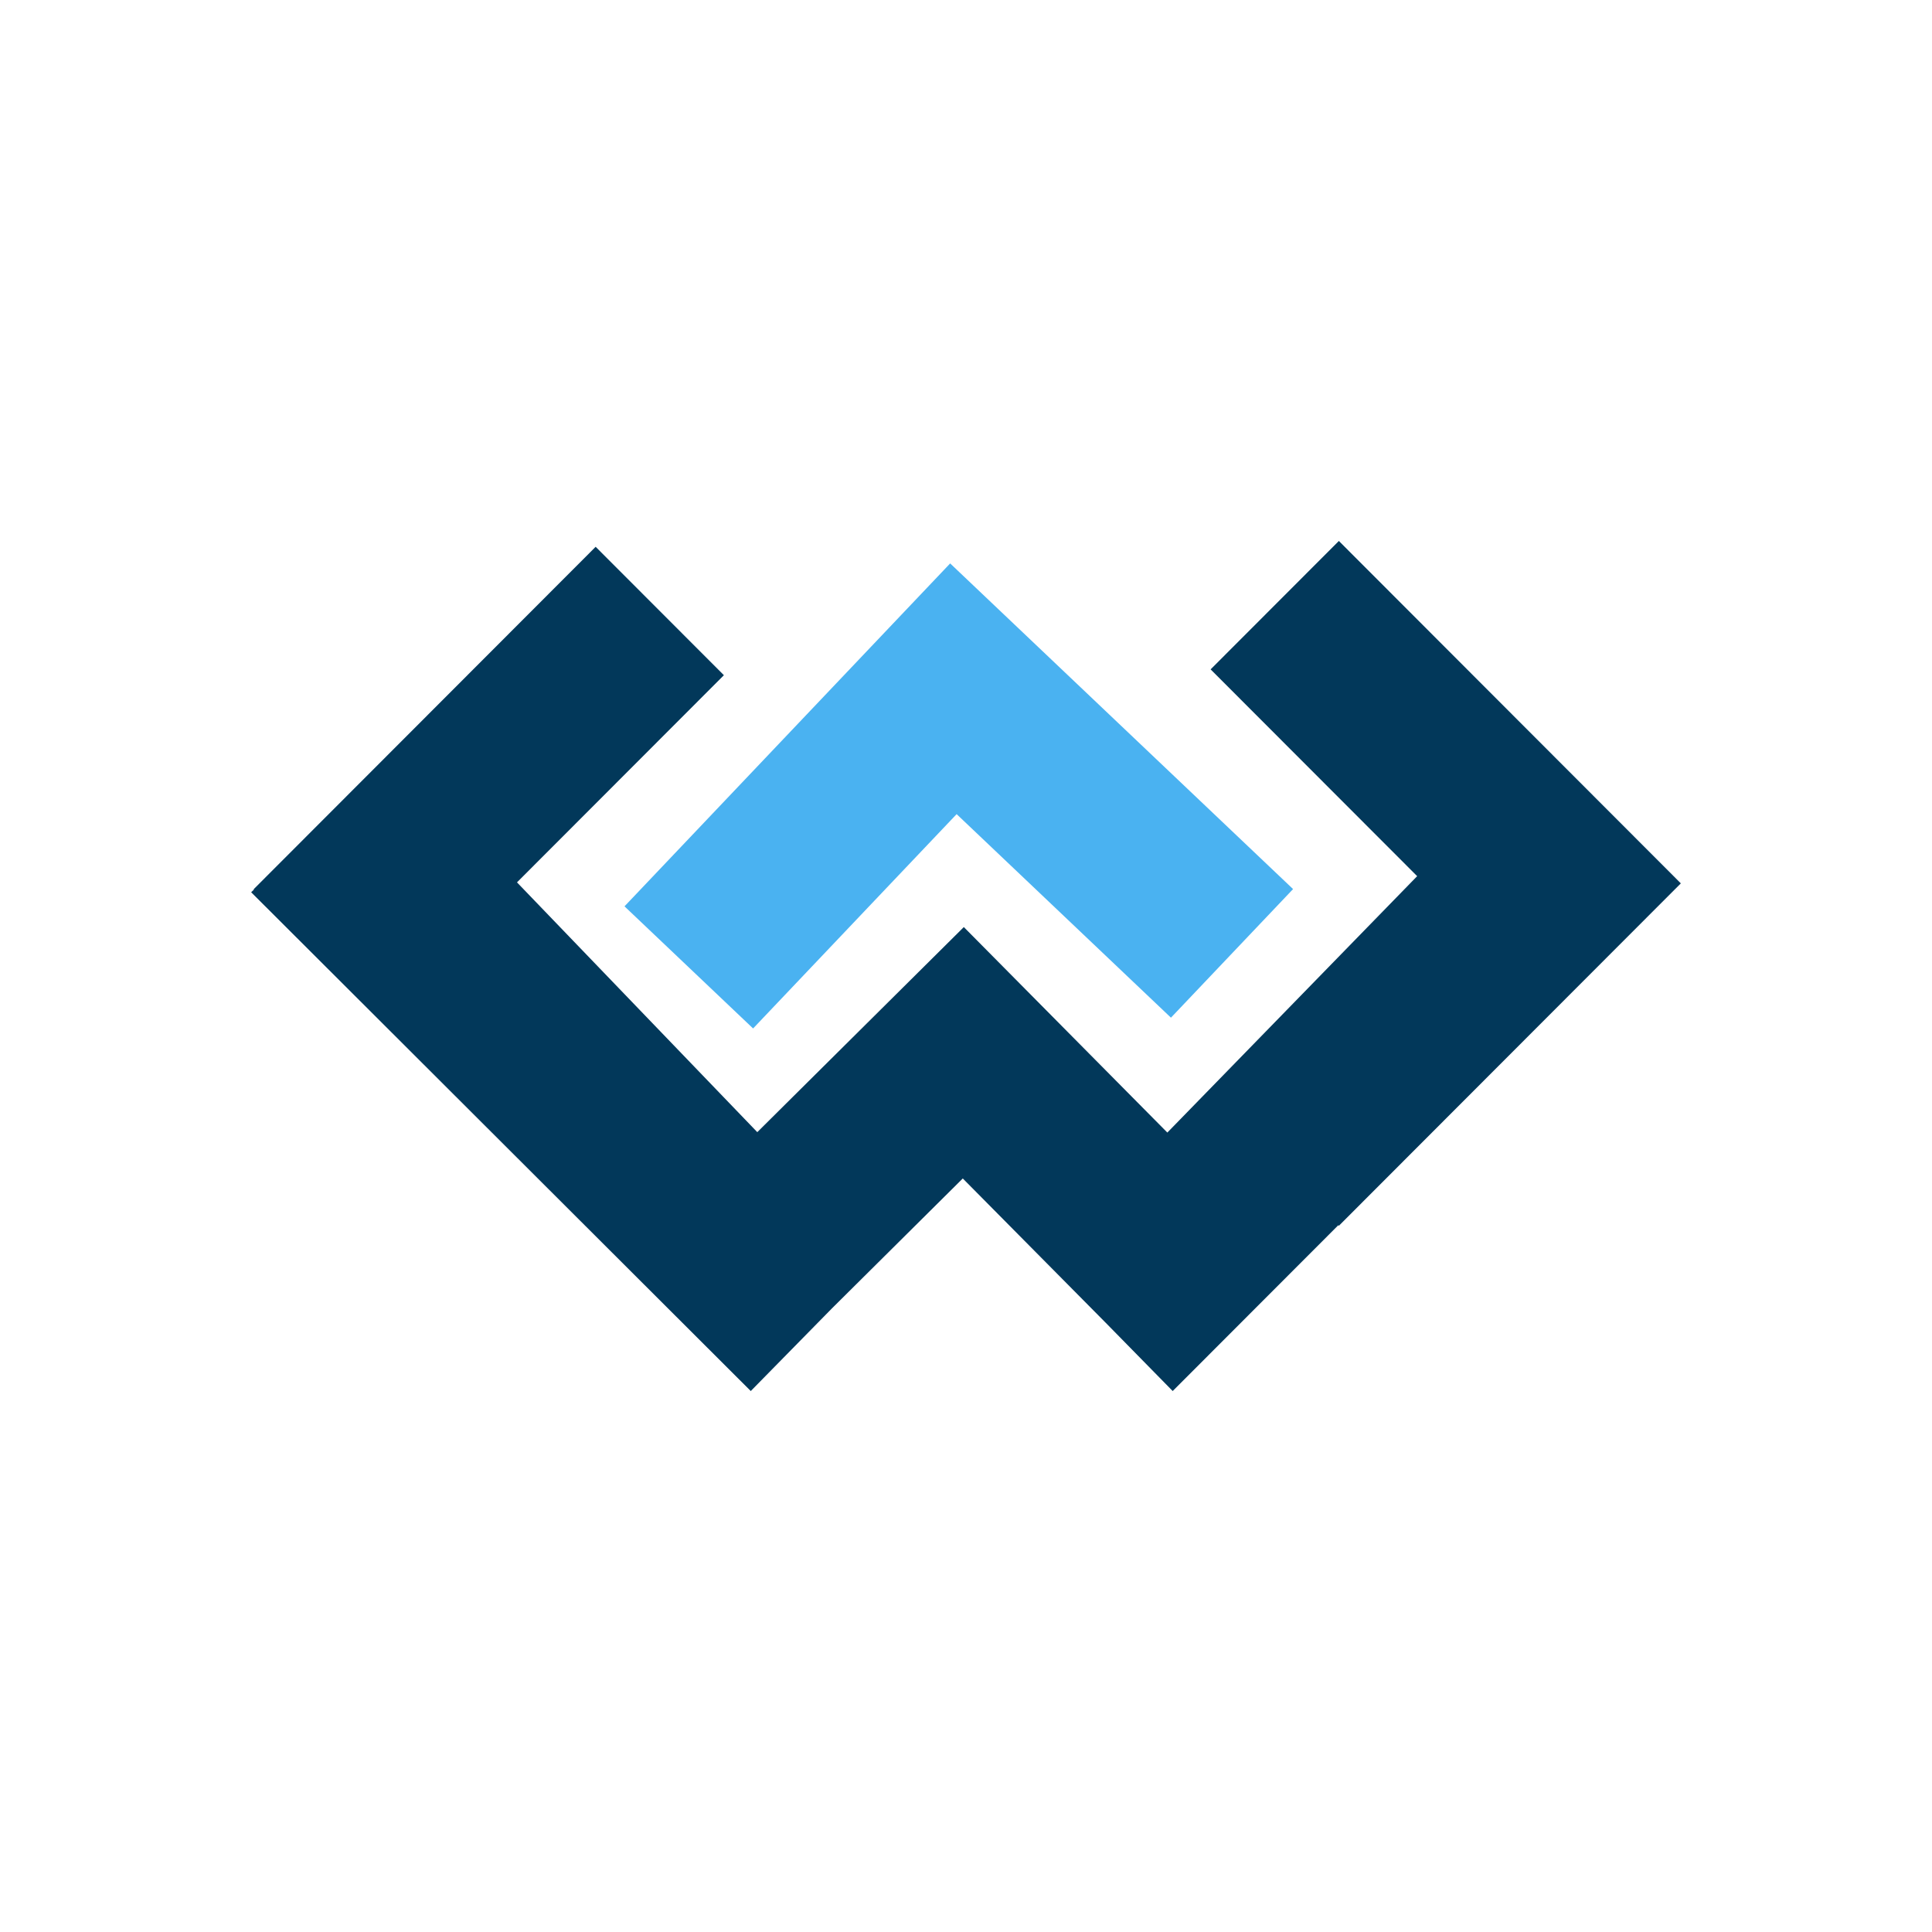
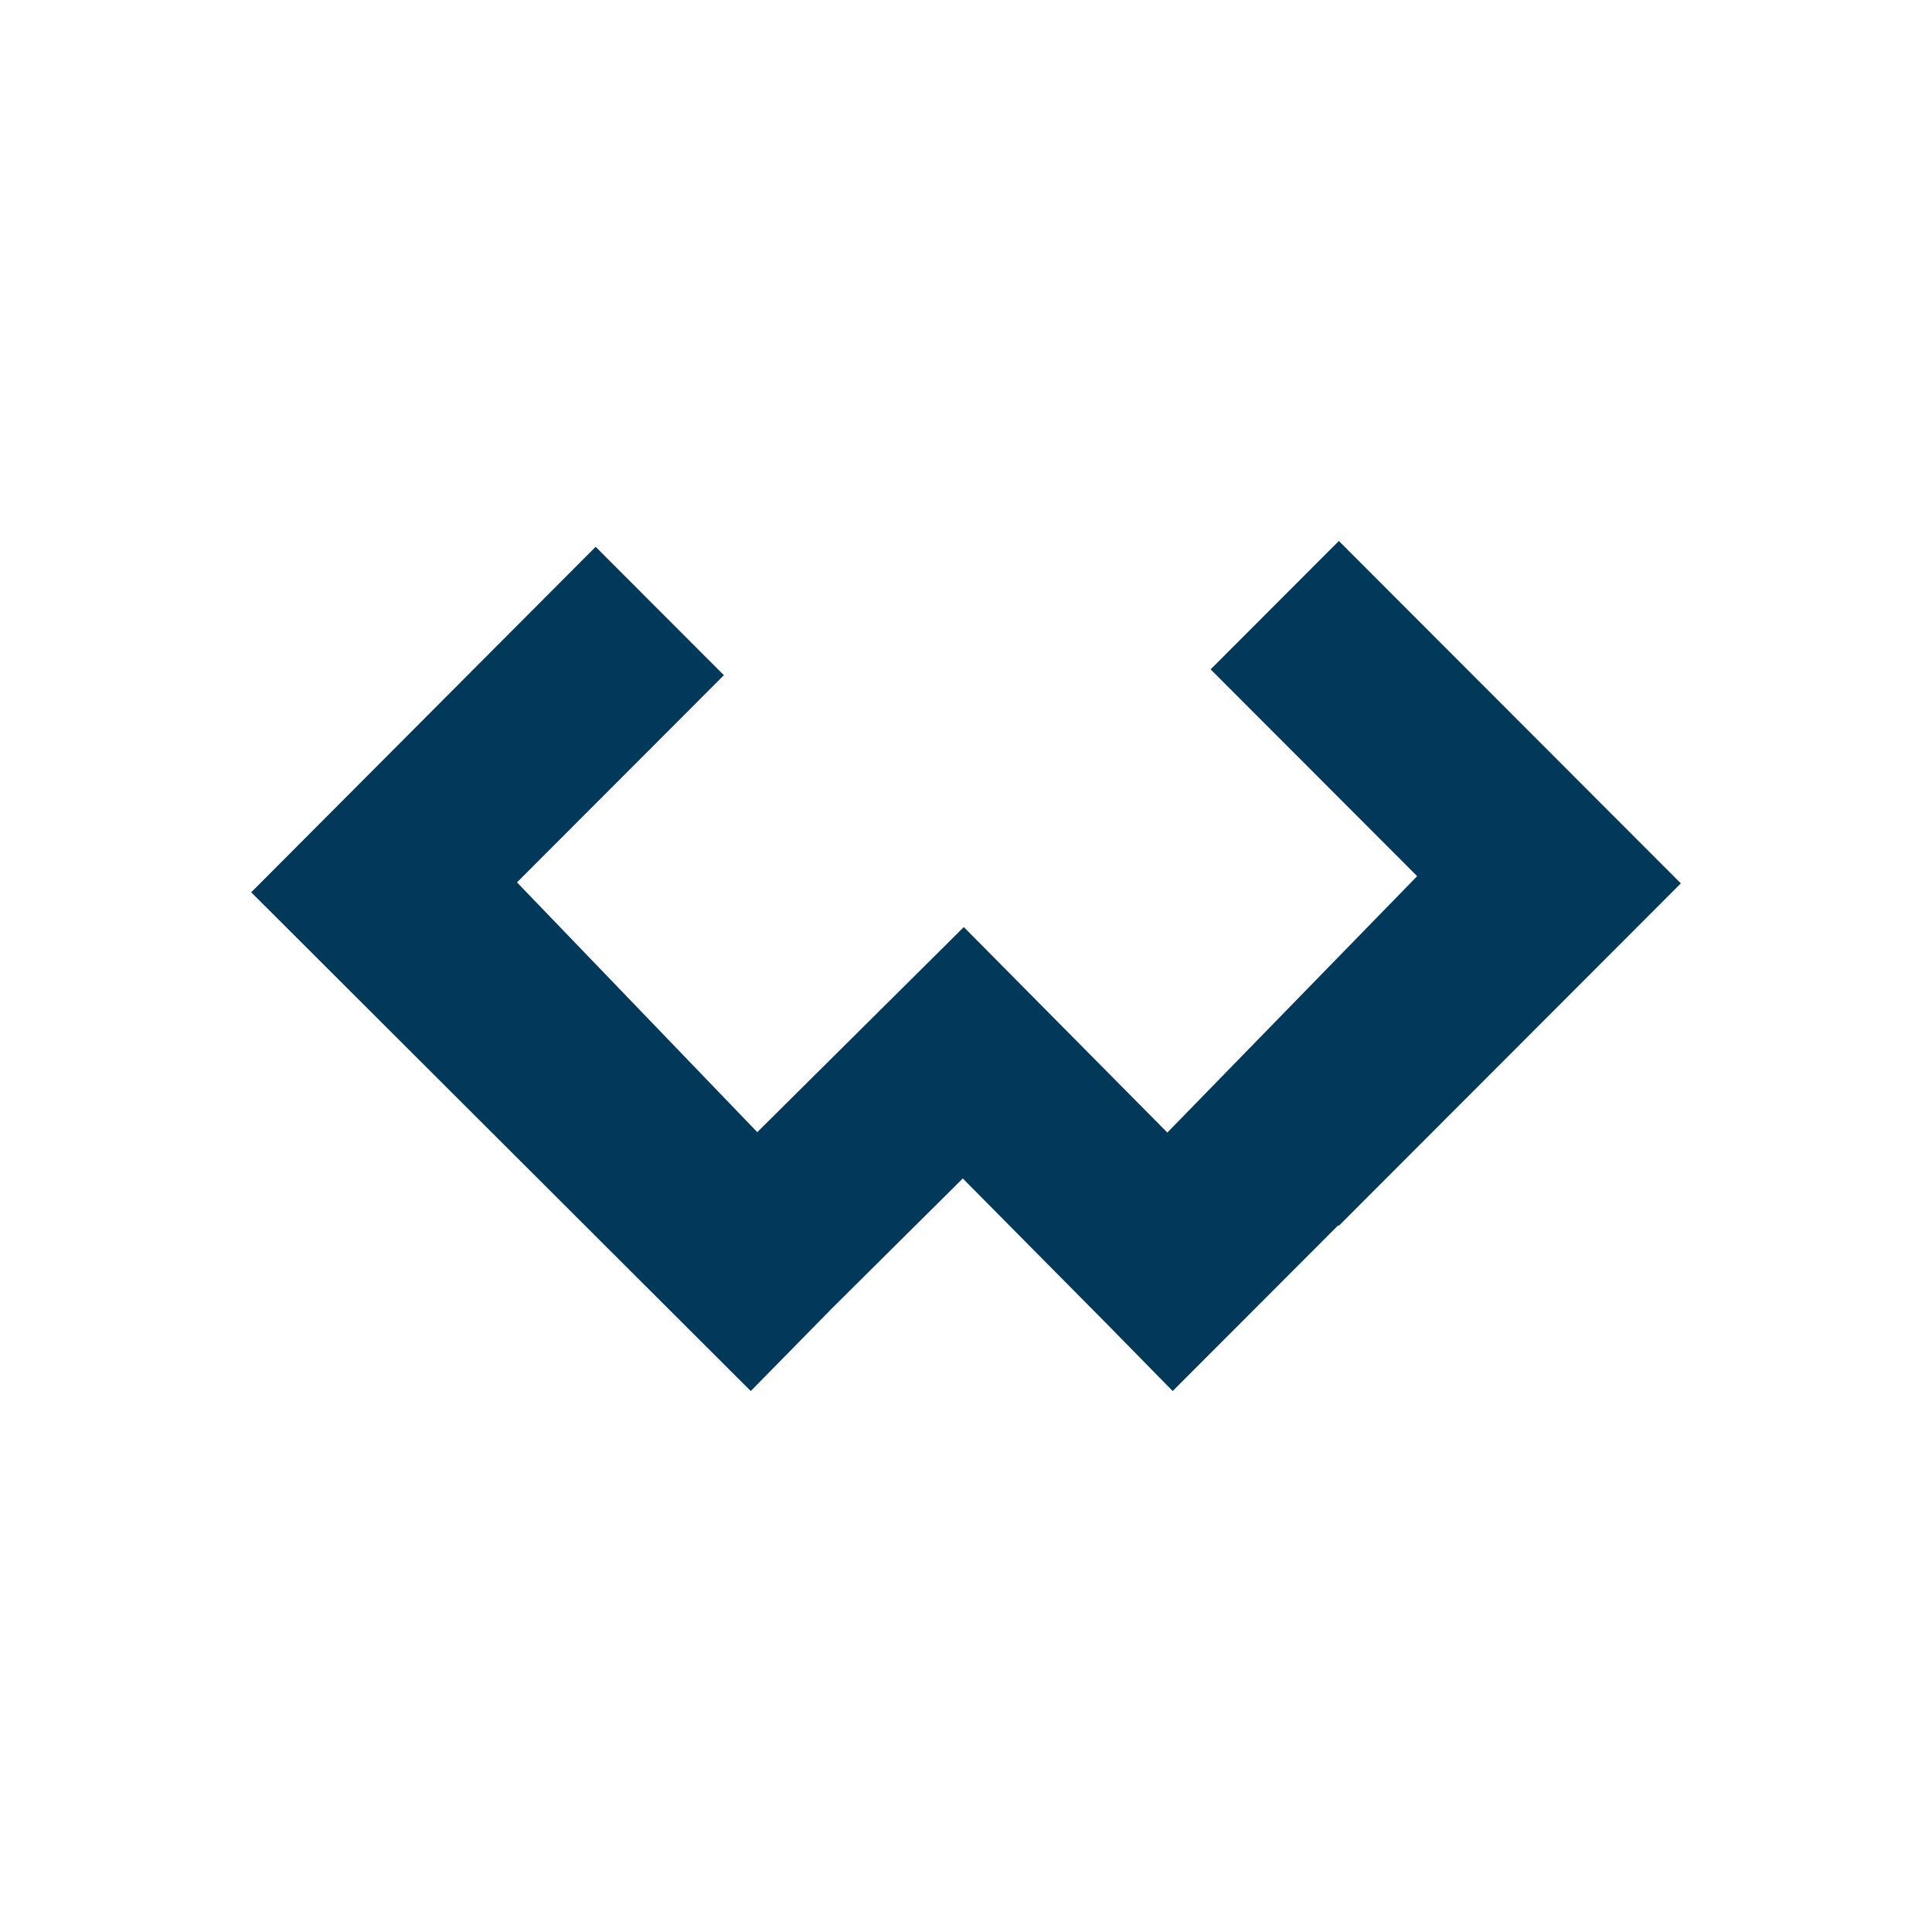
<svg xmlns="http://www.w3.org/2000/svg" width="500" height="500" viewBox="0 0 500 500" fill="none">
-   <path d="M435 228.616L346.496 140L313.307 173.231L366.759 226.75L302.108 293.105L249.436 239.926L195.986 293L133.798 228.355L187.342 174.743L154.153 141.512L65.649 230.128L65.729 230.208L65 230.913L194.298 360L215.283 338.632L249.166 304.987L286.156 342.334L303.492 360L346.351 317.086L346.496 317.232L435 228.616Z" fill="#02385A" />
-   <path d="M161.62 234.559L245.9 145.813L334.646 230.093L303.041 263.373L247.575 210.698L194.9 266.164L161.62 234.559Z" fill="#4AB2F1" />
+   <path d="M435 228.616L346.496 140L313.307 173.231L366.759 226.75L302.108 293.105L249.436 239.926L195.986 293L133.798 228.355L187.342 174.743L154.153 141.512L65.729 230.208L65 230.913L194.298 360L215.283 338.632L249.166 304.987L286.156 342.334L303.492 360L346.351 317.086L346.496 317.232L435 228.616Z" fill="#02385A" />
</svg>